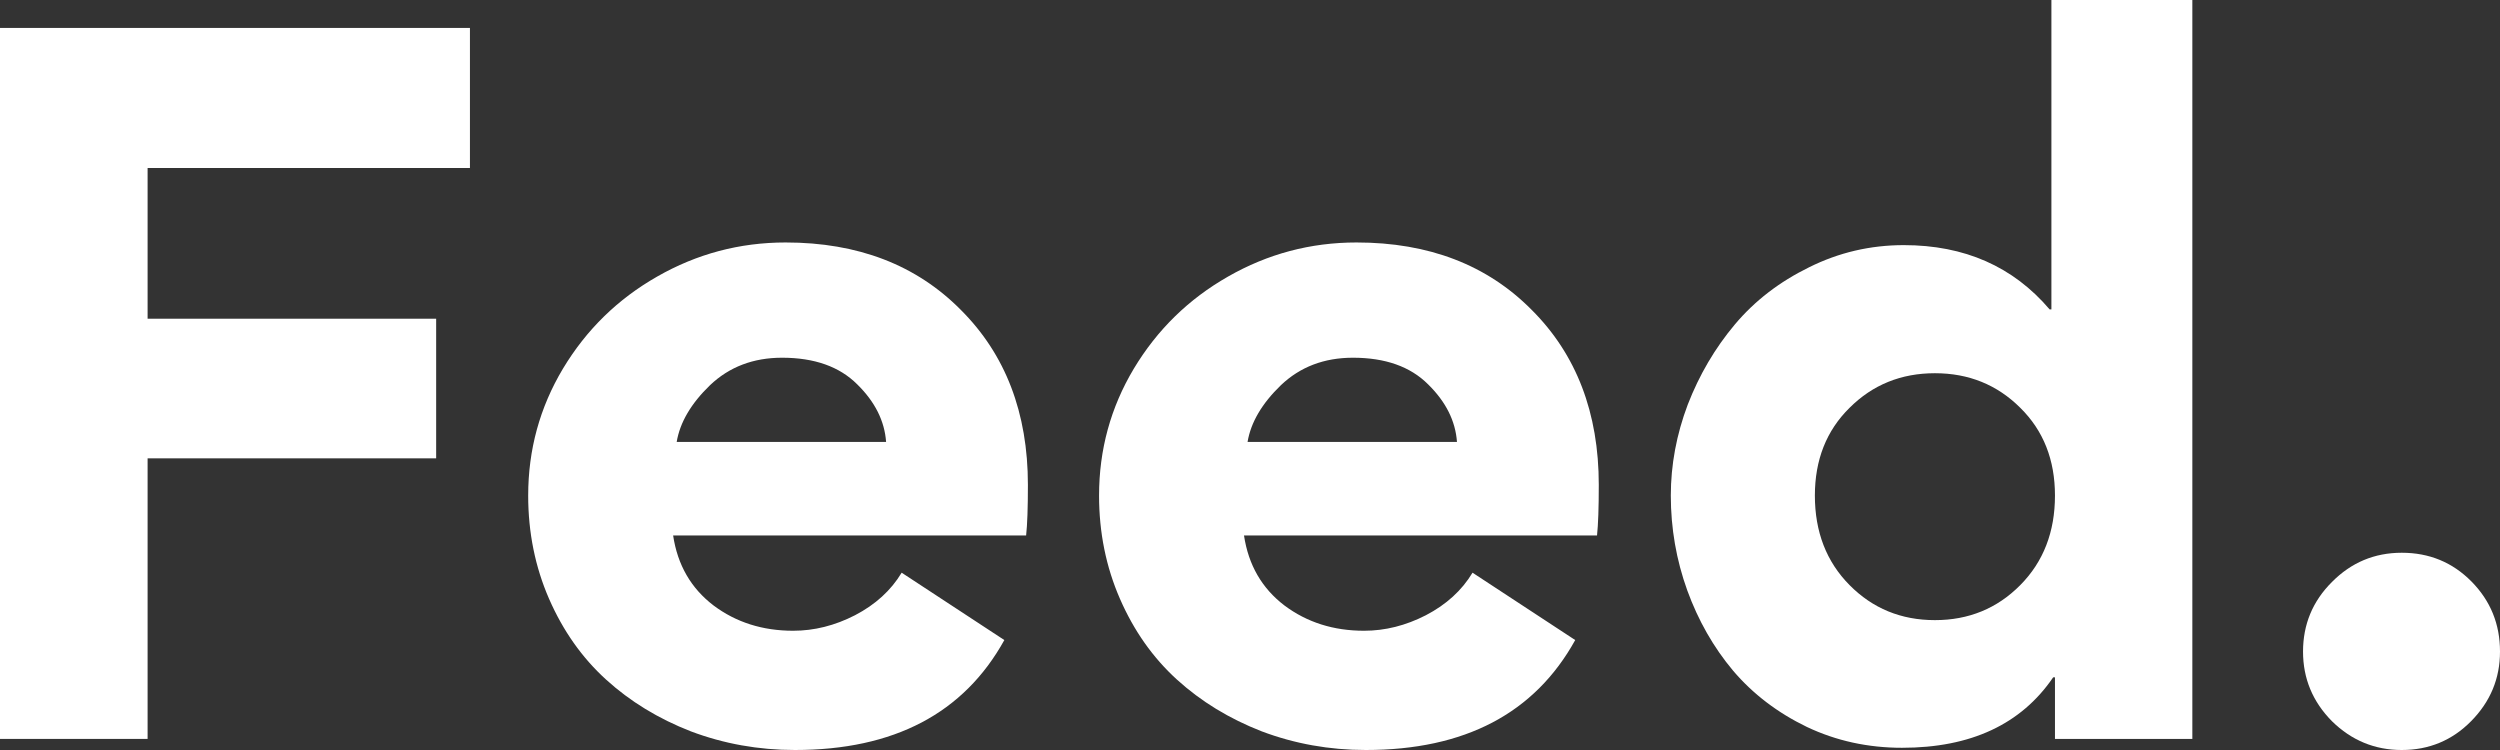
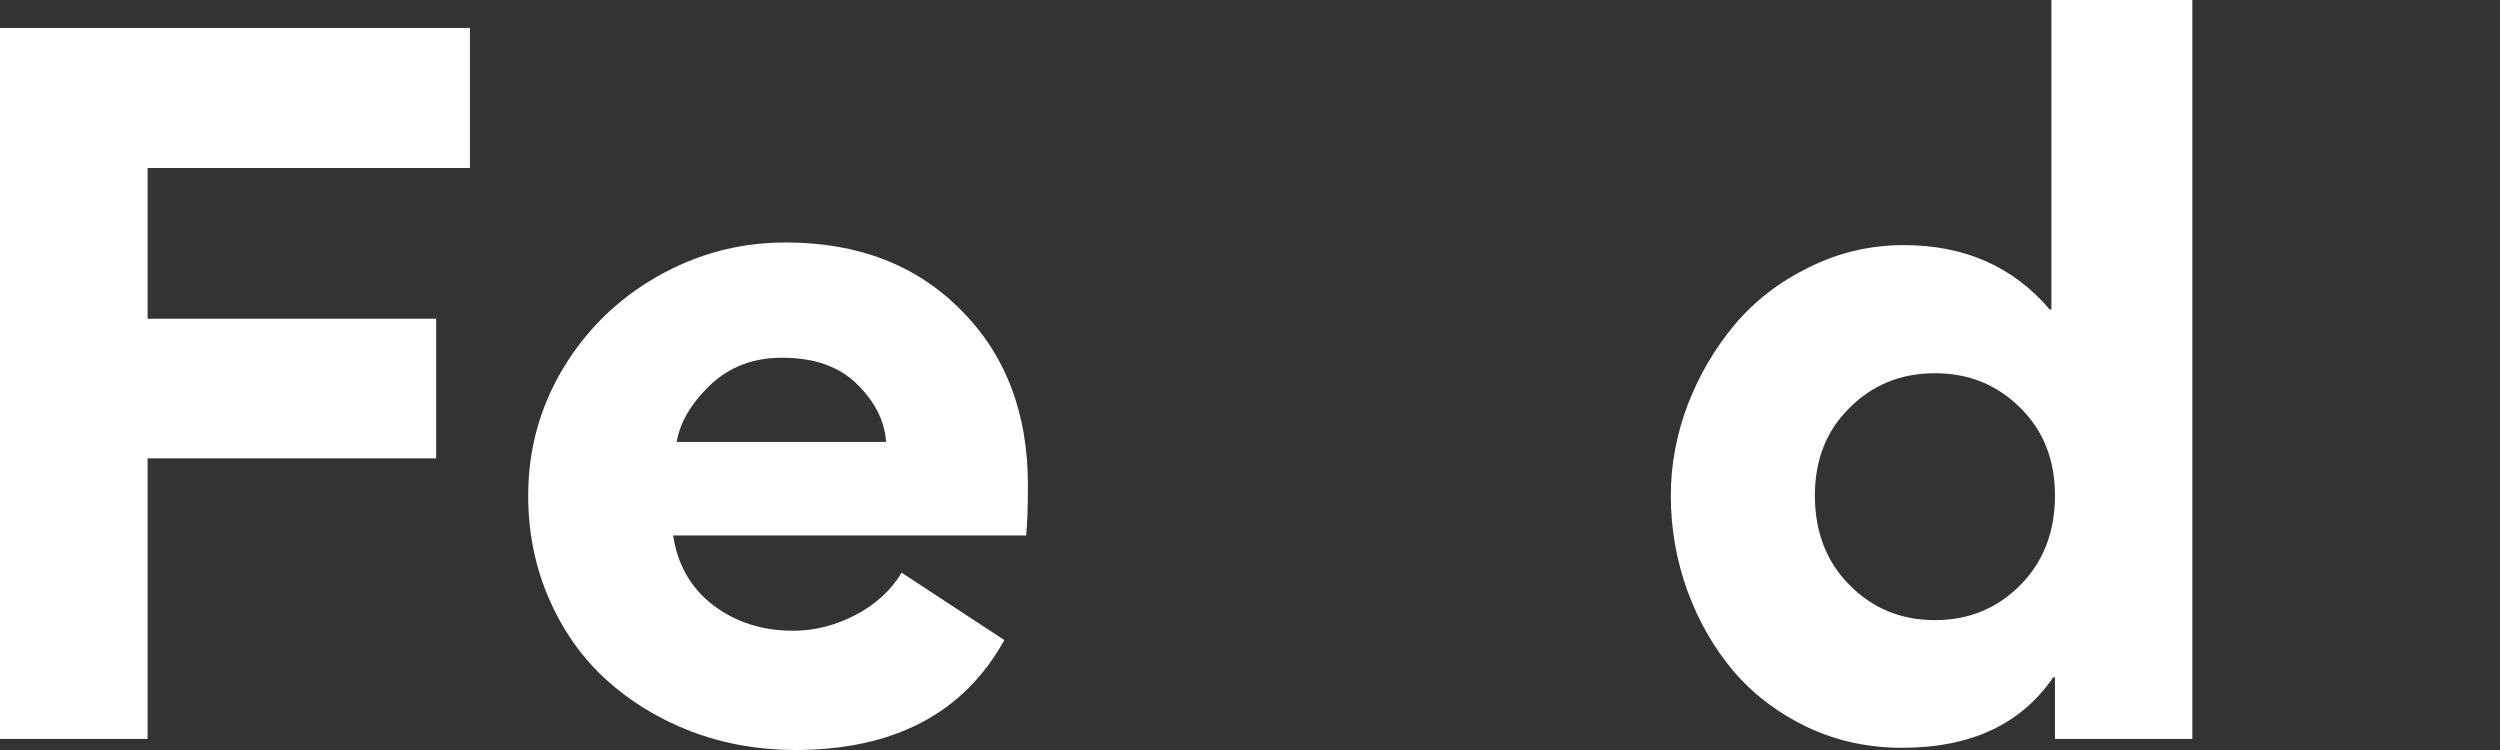
<svg xmlns="http://www.w3.org/2000/svg" width="80" height="24" viewBox="0 0 80 24" fill="none">
  <rect x="0" y="0" width="80" height="24" fill="#333333" stroke="none" />
  <g clip-path="url(#clip0_3212_1075)">
    <path d="M13.957 10.199V14.667H4.723V23.645H0V0.894H15.038V5.376H4.723V10.199H13.957Z" fill="white" />
    <path d="M32.836 17.135H21.54C21.682 18.08 22.114 18.827 22.835 19.376C23.555 19.915 24.404 20.184 25.381 20.184C26.055 20.184 26.714 20.019 27.359 19.688C28.013 19.348 28.511 18.894 28.853 18.326L32.139 20.482C30.84 22.827 28.606 24 25.438 24C24.272 24 23.162 23.801 22.109 23.404C21.066 22.998 20.16 22.444 19.392 21.745C18.623 21.045 18.016 20.184 17.57 19.163C17.125 18.142 16.902 17.04 16.902 15.858C16.902 14.392 17.272 13.04 18.012 11.801C18.761 10.553 19.766 9.57 21.028 8.851C22.299 8.123 23.669 7.759 25.14 7.759C27.454 7.759 29.322 8.478 30.745 9.915C32.177 11.343 32.893 13.21 32.893 15.518C32.893 16.246 32.874 16.785 32.836 17.135ZM21.654 14.142H28.355C28.307 13.47 27.999 12.856 27.43 12.298C26.861 11.73 26.059 11.447 25.026 11.447C24.106 11.447 23.337 11.74 22.721 12.326C22.114 12.912 21.758 13.518 21.654 14.142Z" fill="white" />
-     <path d="M51.105 17.135H39.808C39.95 18.08 40.382 18.827 41.103 19.376C41.824 19.915 42.672 20.184 43.649 20.184C44.323 20.184 44.982 20.019 45.627 19.688C46.281 19.348 46.779 18.894 47.121 18.326L50.407 20.482C49.108 22.827 46.874 24 43.706 24C42.54 24 41.43 23.801 40.377 23.404C39.334 22.998 38.428 22.444 37.66 21.745C36.891 21.045 36.284 20.184 35.839 19.163C35.393 18.142 35.17 17.04 35.17 15.858C35.17 14.392 35.54 13.04 36.28 11.801C37.029 10.553 38.034 9.57 39.296 8.851C40.567 8.123 41.937 7.759 43.407 7.759C45.722 7.759 47.59 8.478 49.013 9.915C50.445 11.343 51.161 13.21 51.161 15.518C51.161 16.246 51.142 16.785 51.105 17.135ZM39.922 14.142H46.623C46.575 13.47 46.267 12.856 45.698 12.298C45.129 11.73 44.328 11.447 43.294 11.447C42.374 11.447 41.605 11.74 40.989 12.326C40.382 12.912 40.026 13.518 39.922 14.142Z" fill="white" />
    <path d="M65.759 21.674H65.702C64.677 23.177 63.065 23.929 60.864 23.929C59.774 23.929 58.759 23.707 57.82 23.262C56.881 22.808 56.094 22.208 55.458 21.461C54.832 20.714 54.344 19.858 53.993 18.894C53.642 17.92 53.466 16.908 53.466 15.858C53.466 14.875 53.647 13.905 54.007 12.95C54.377 11.995 54.88 11.139 55.515 10.383C56.151 9.626 56.943 9.017 57.891 8.553C58.84 8.08 59.85 7.844 60.921 7.844C62.866 7.844 64.421 8.53 65.588 9.901H65.645V0H70.155V23.645H65.759V21.674ZM65.759 15.858C65.759 14.714 65.389 13.778 64.649 13.05C63.909 12.312 62.999 11.943 61.917 11.943C60.836 11.943 59.925 12.312 59.186 13.05C58.446 13.778 58.076 14.714 58.076 15.858C58.076 17.021 58.446 17.976 59.186 18.723C59.925 19.47 60.836 19.844 61.917 19.844C62.999 19.844 63.909 19.47 64.649 18.723C65.389 17.976 65.759 17.021 65.759 15.858Z" fill="white" />
-     <path d="M76.856 24C75.993 24 75.248 23.693 74.622 23.078C74.005 22.454 73.697 21.712 73.697 20.851C73.697 19.981 74.005 19.239 74.622 18.624C75.239 18 75.983 17.688 76.856 17.688C77.738 17.688 78.482 17.995 79.089 18.61C79.696 19.225 80 19.972 80 20.851C80 21.712 79.692 22.454 79.075 23.078C78.468 23.693 77.728 24 76.856 24Z" fill="white" />
  </g>
  <defs>
    <clipPath id="clip0_3212_1075">
      <rect width="80" height="24" fill="white" />
    </clipPath>
  </defs>
</svg>